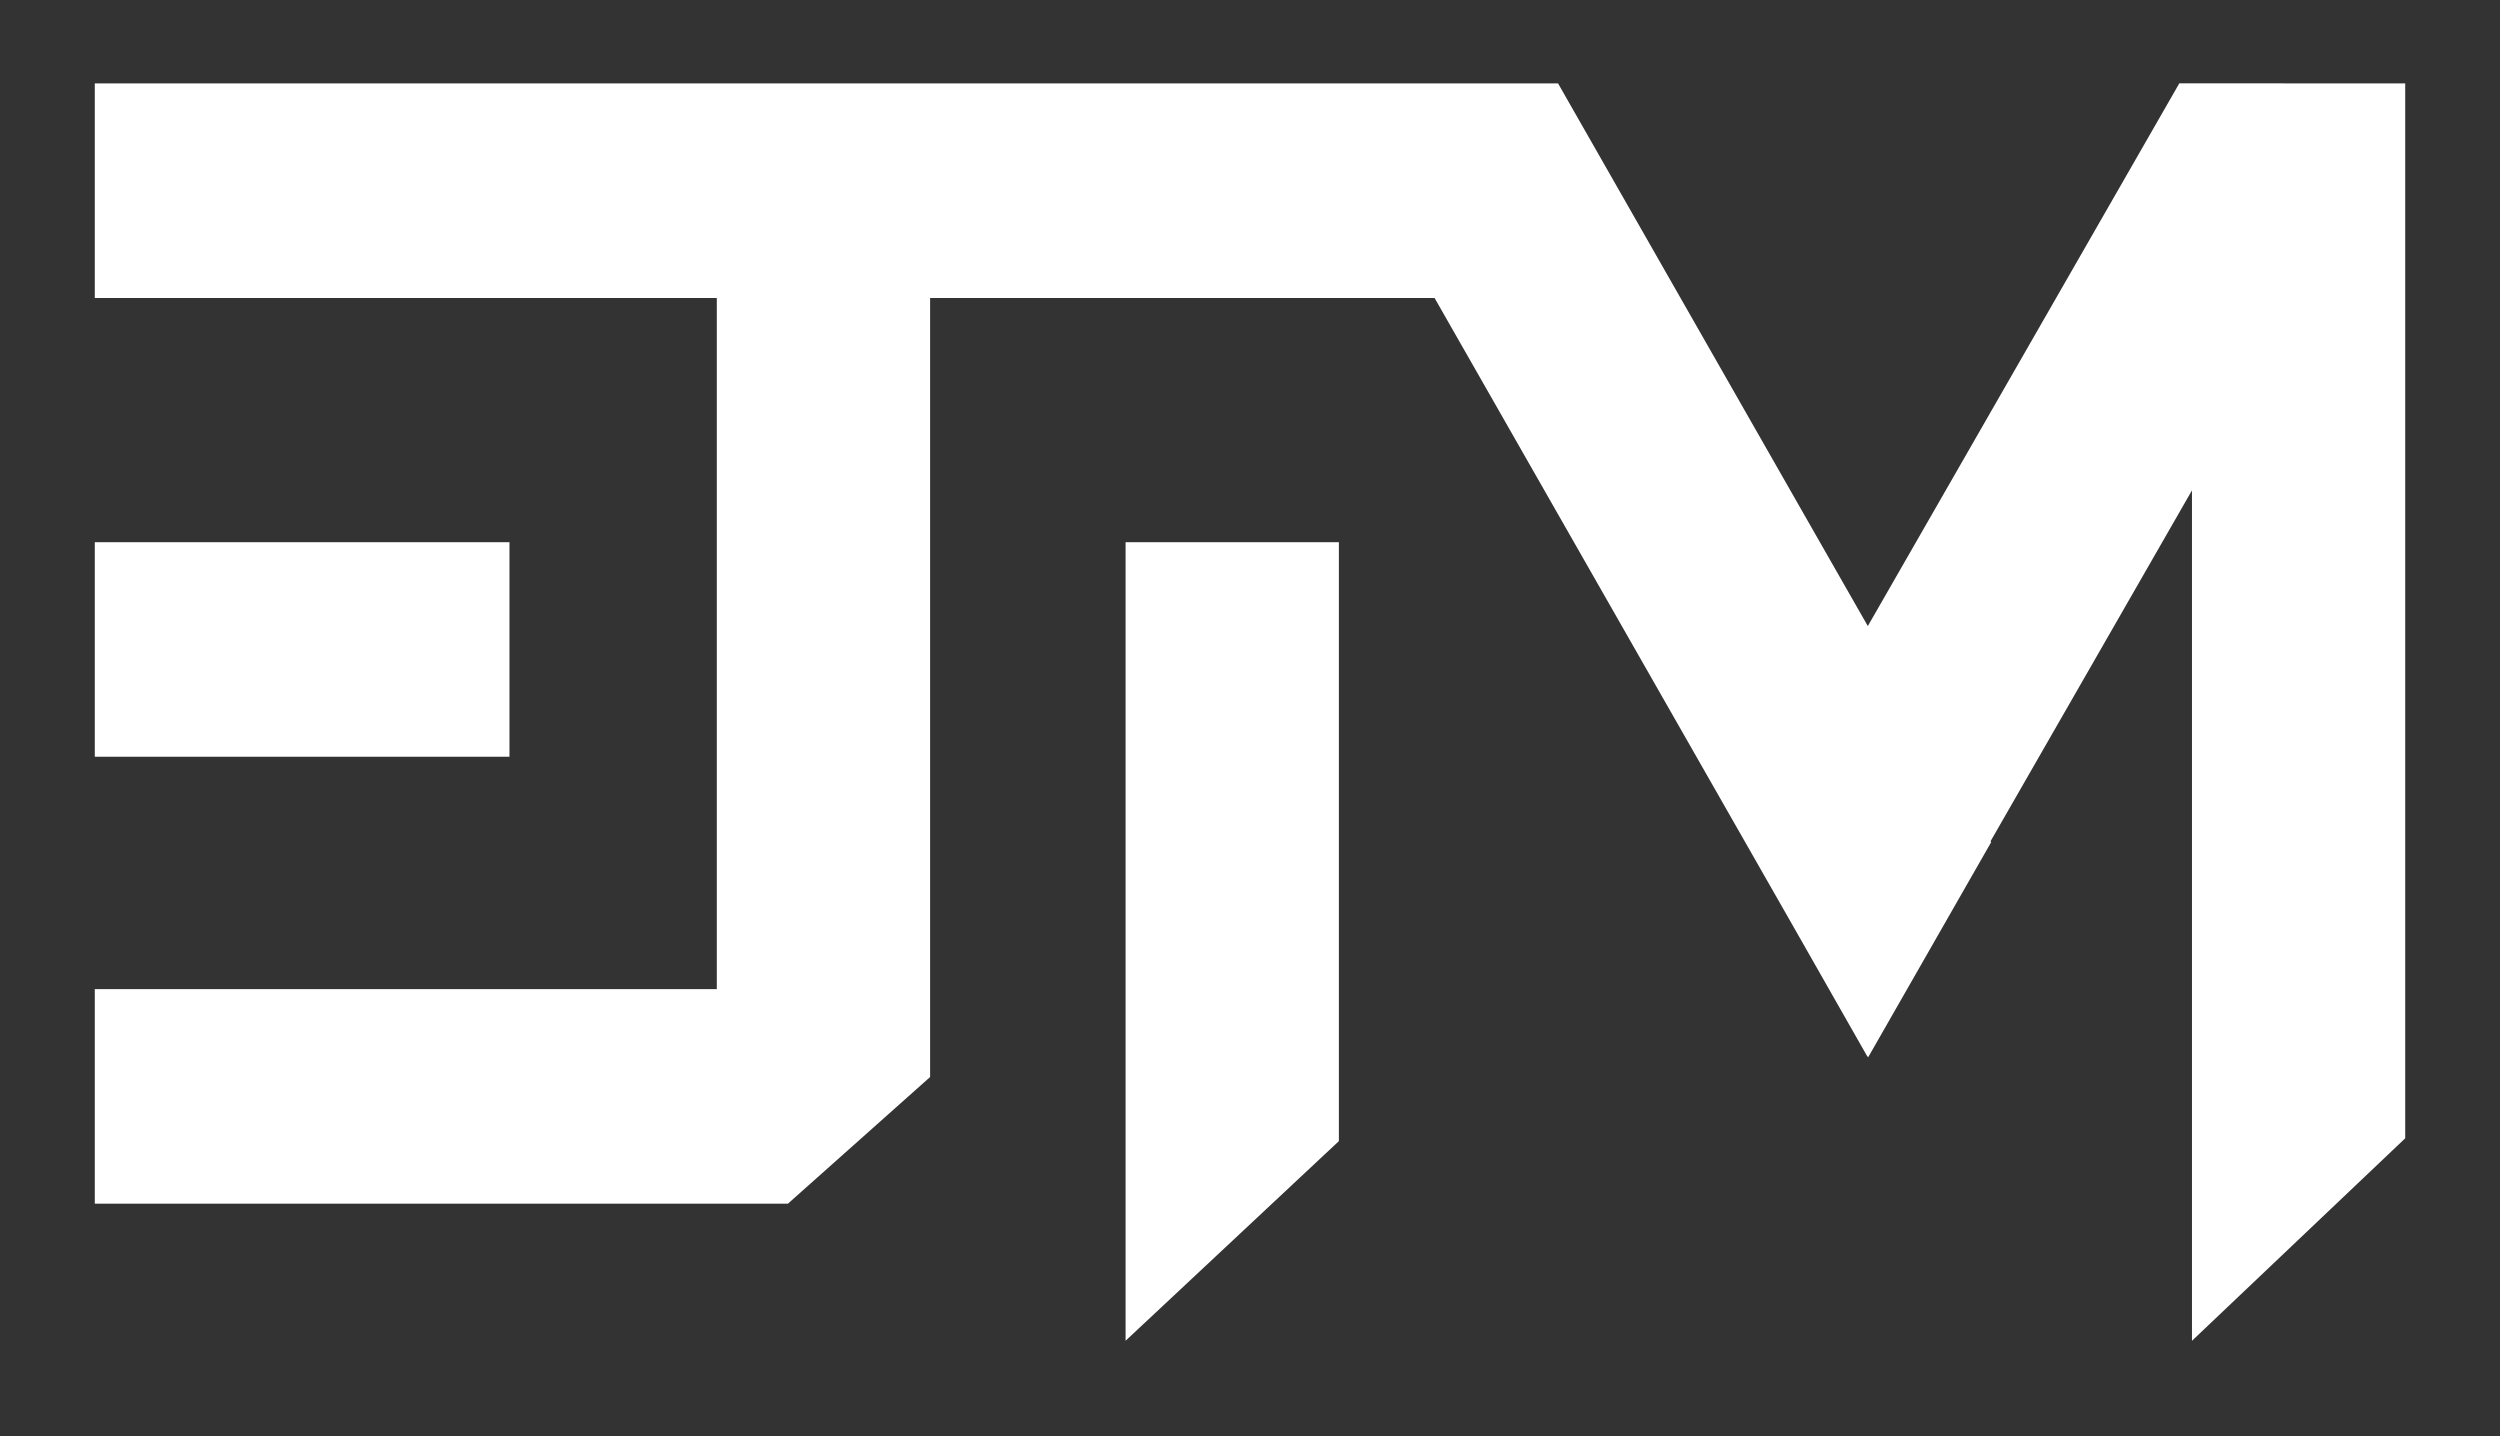
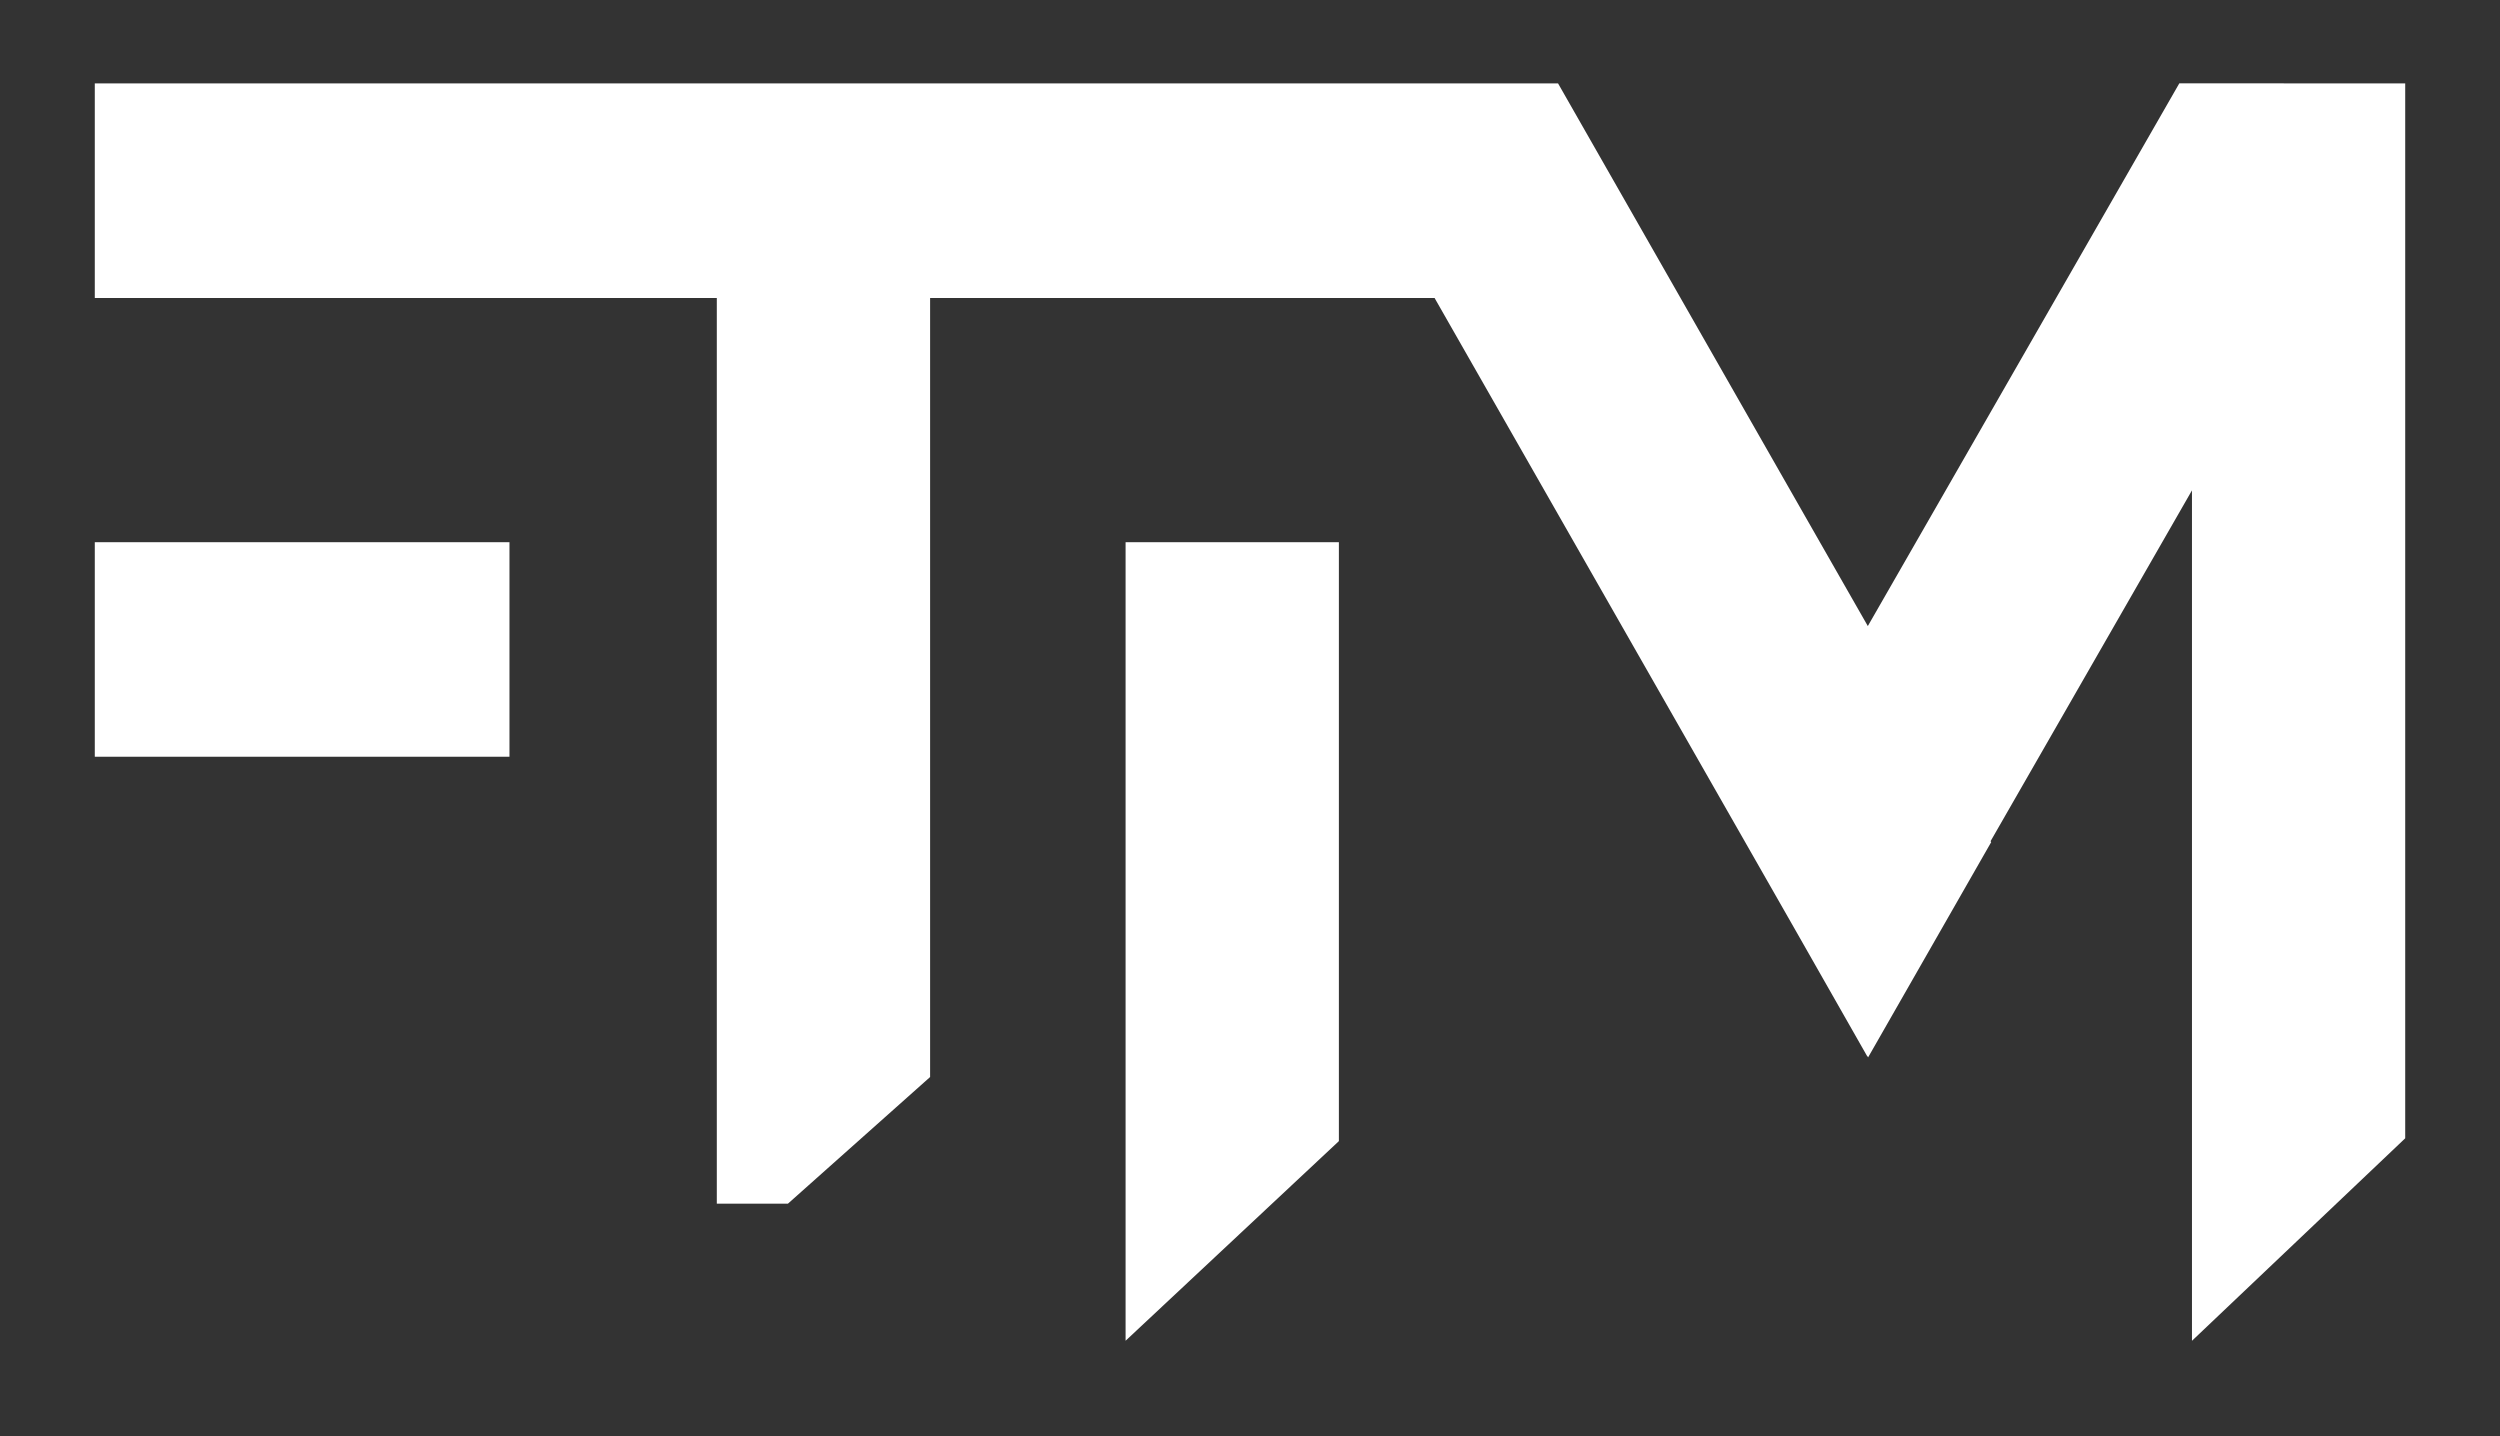
<svg xmlns="http://www.w3.org/2000/svg" width="47" height="27" viewBox="0 0 47 27" fill="none">
  <rect x="0" y="0" width="47" height="27" fill="#333333" stroke="none" />
-   <path fill-rule="evenodd" clip-rule="evenodd" d="M41.209 9.219L37.423 15.814L37.434 15.833L35.12 19.879L35.105 19.853L35.103 19.857L33.722 17.431L26.97 5.602H17.486V13.106V17.868V20.248L14.813 22.629H13.476H1.782V18.596H13.476V5.602H1.782V1.568H29.292V1.569L33.944 9.72L35.115 11.77L36.301 9.704L40.971 1.567H42.935L42.936 1.568H45.218V13.388V19.298V21.4L41.209 25.207V9.219ZM9.578 10.193H1.782V14.226H9.578V10.193ZM21.161 10.193V25.206L25.171 21.453V17.7V10.193H21.161Z" fill="white" />
+   <path fill-rule="evenodd" clip-rule="evenodd" d="M41.209 9.219L37.423 15.814L37.434 15.833L35.12 19.879L35.105 19.853L35.103 19.857L33.722 17.431L26.97 5.602H17.486V13.106V17.868V20.248L14.813 22.629H13.476V18.596H13.476V5.602H1.782V1.568H29.292V1.569L33.944 9.72L35.115 11.77L36.301 9.704L40.971 1.567H42.935L42.936 1.568H45.218V13.388V19.298V21.4L41.209 25.207V9.219ZM9.578 10.193H1.782V14.226H9.578V10.193ZM21.161 10.193V25.206L25.171 21.453V17.7V10.193H21.161Z" fill="white" />
</svg>